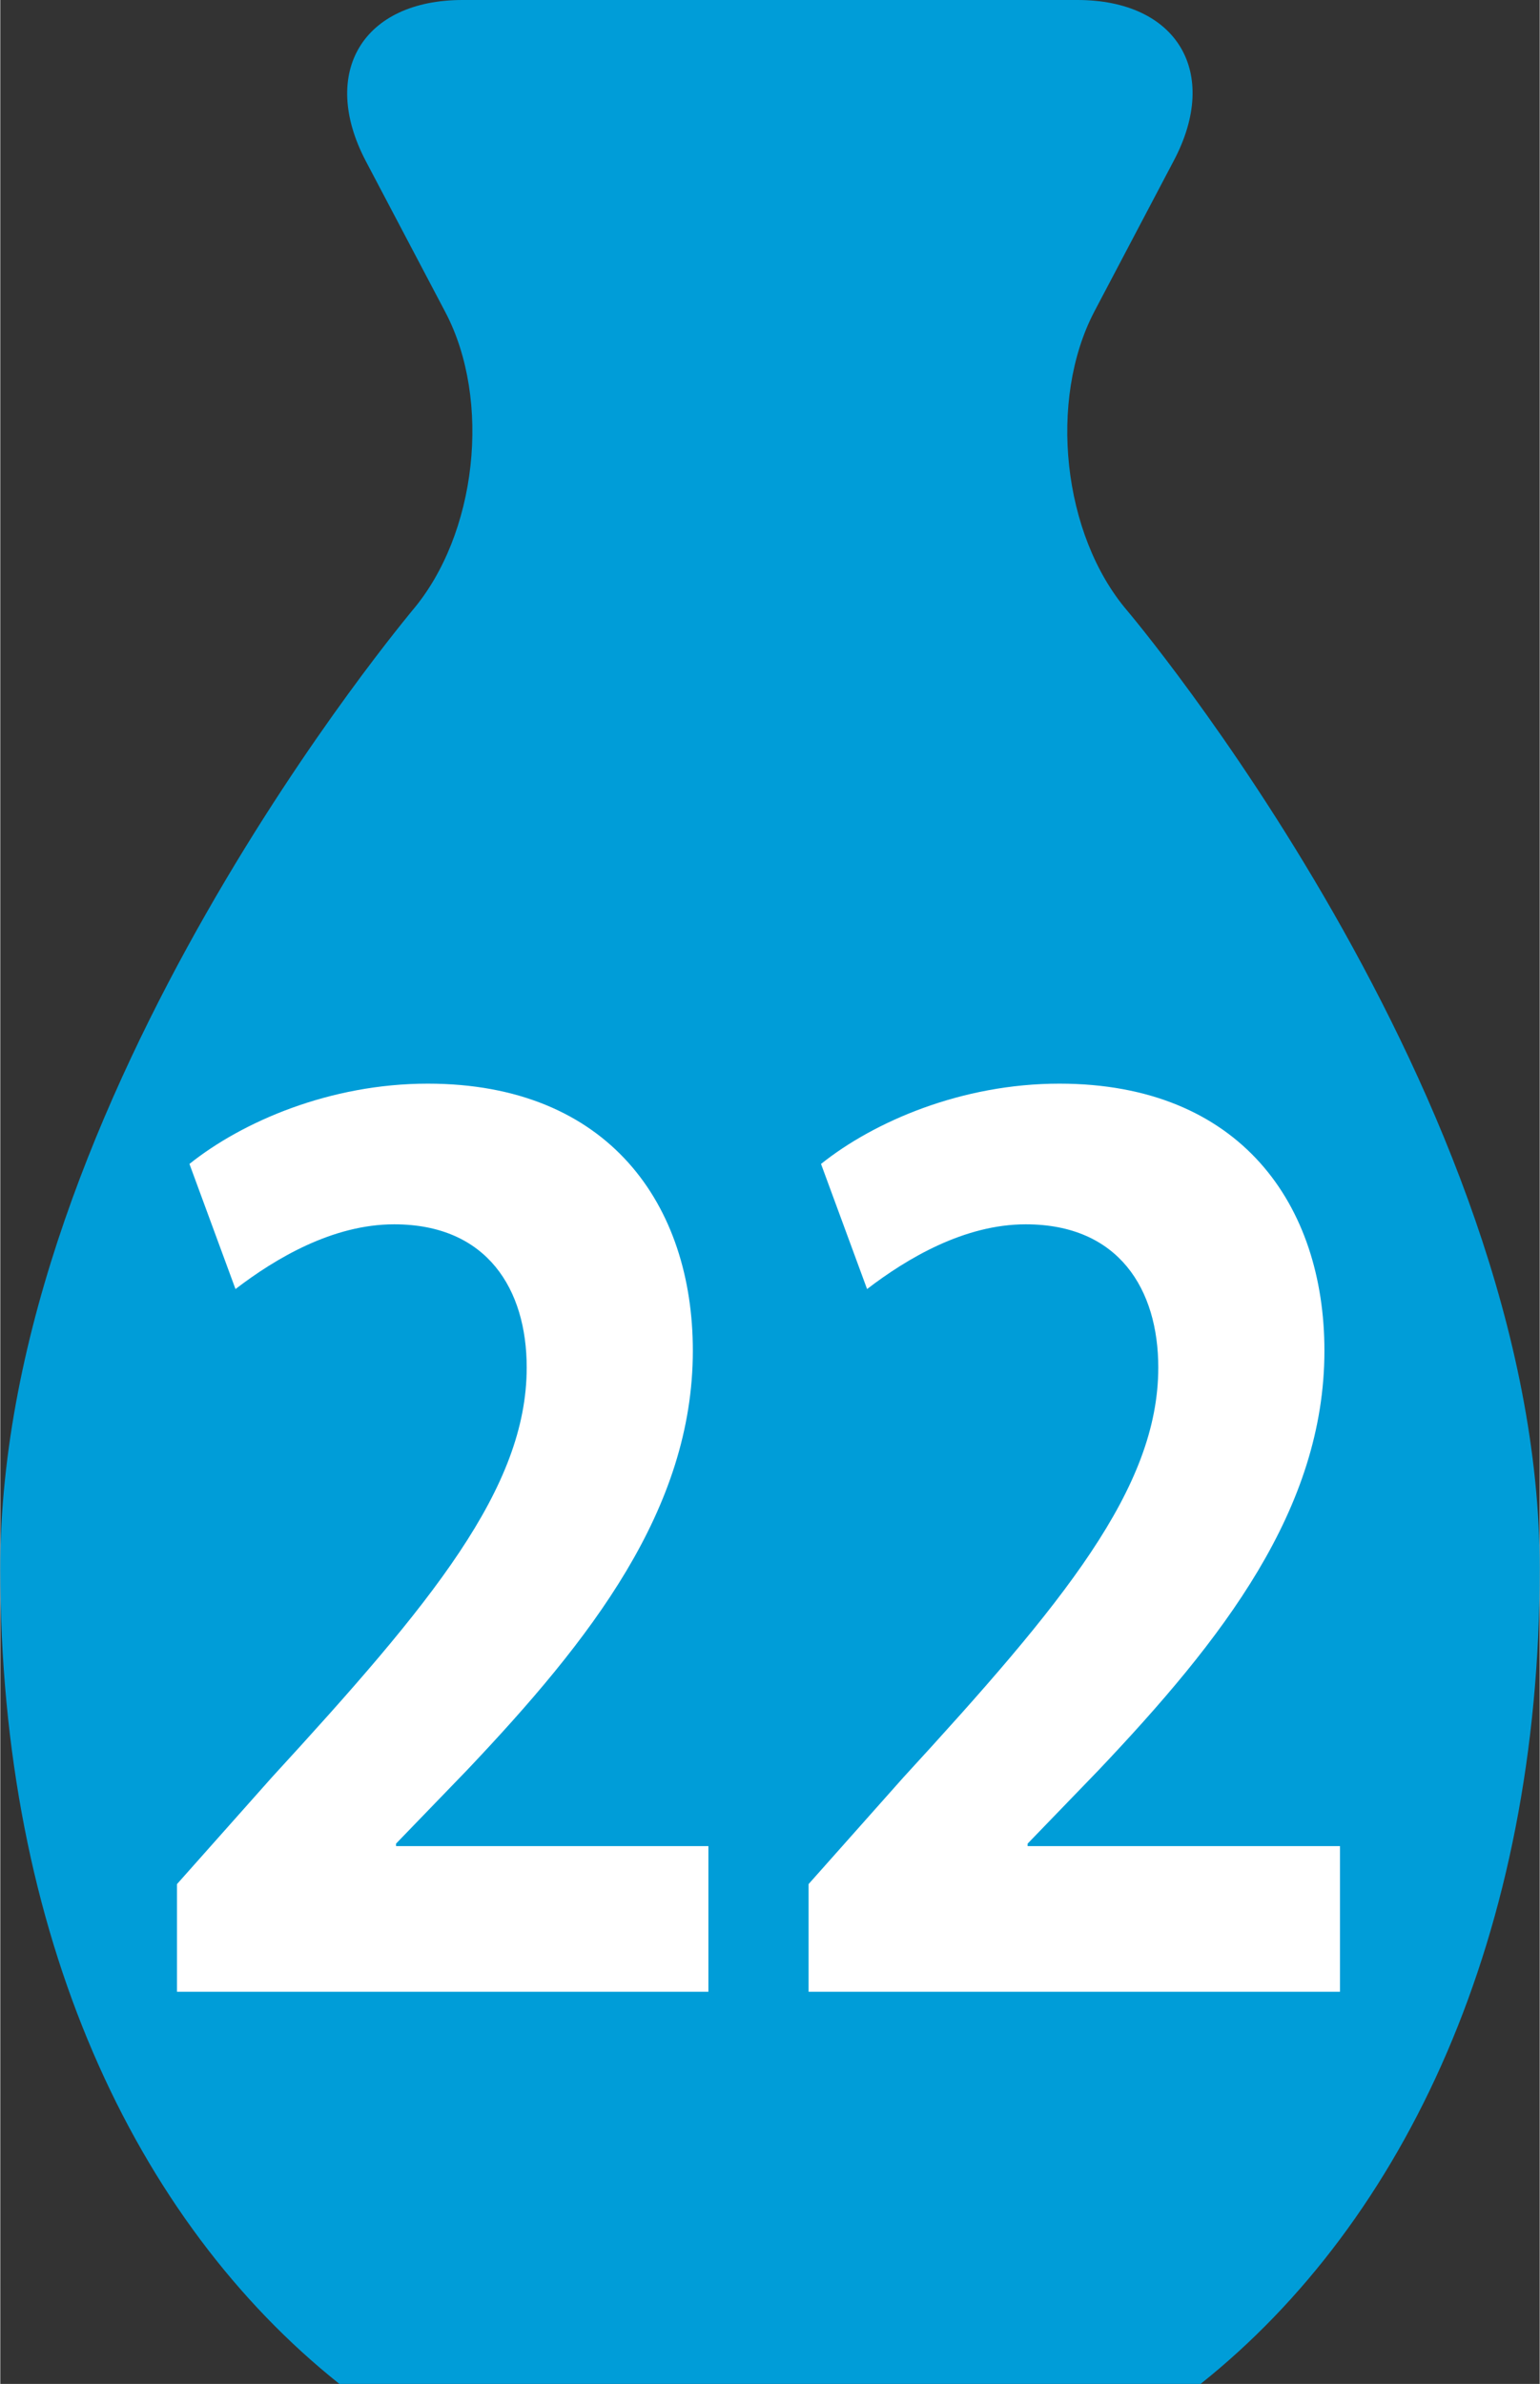
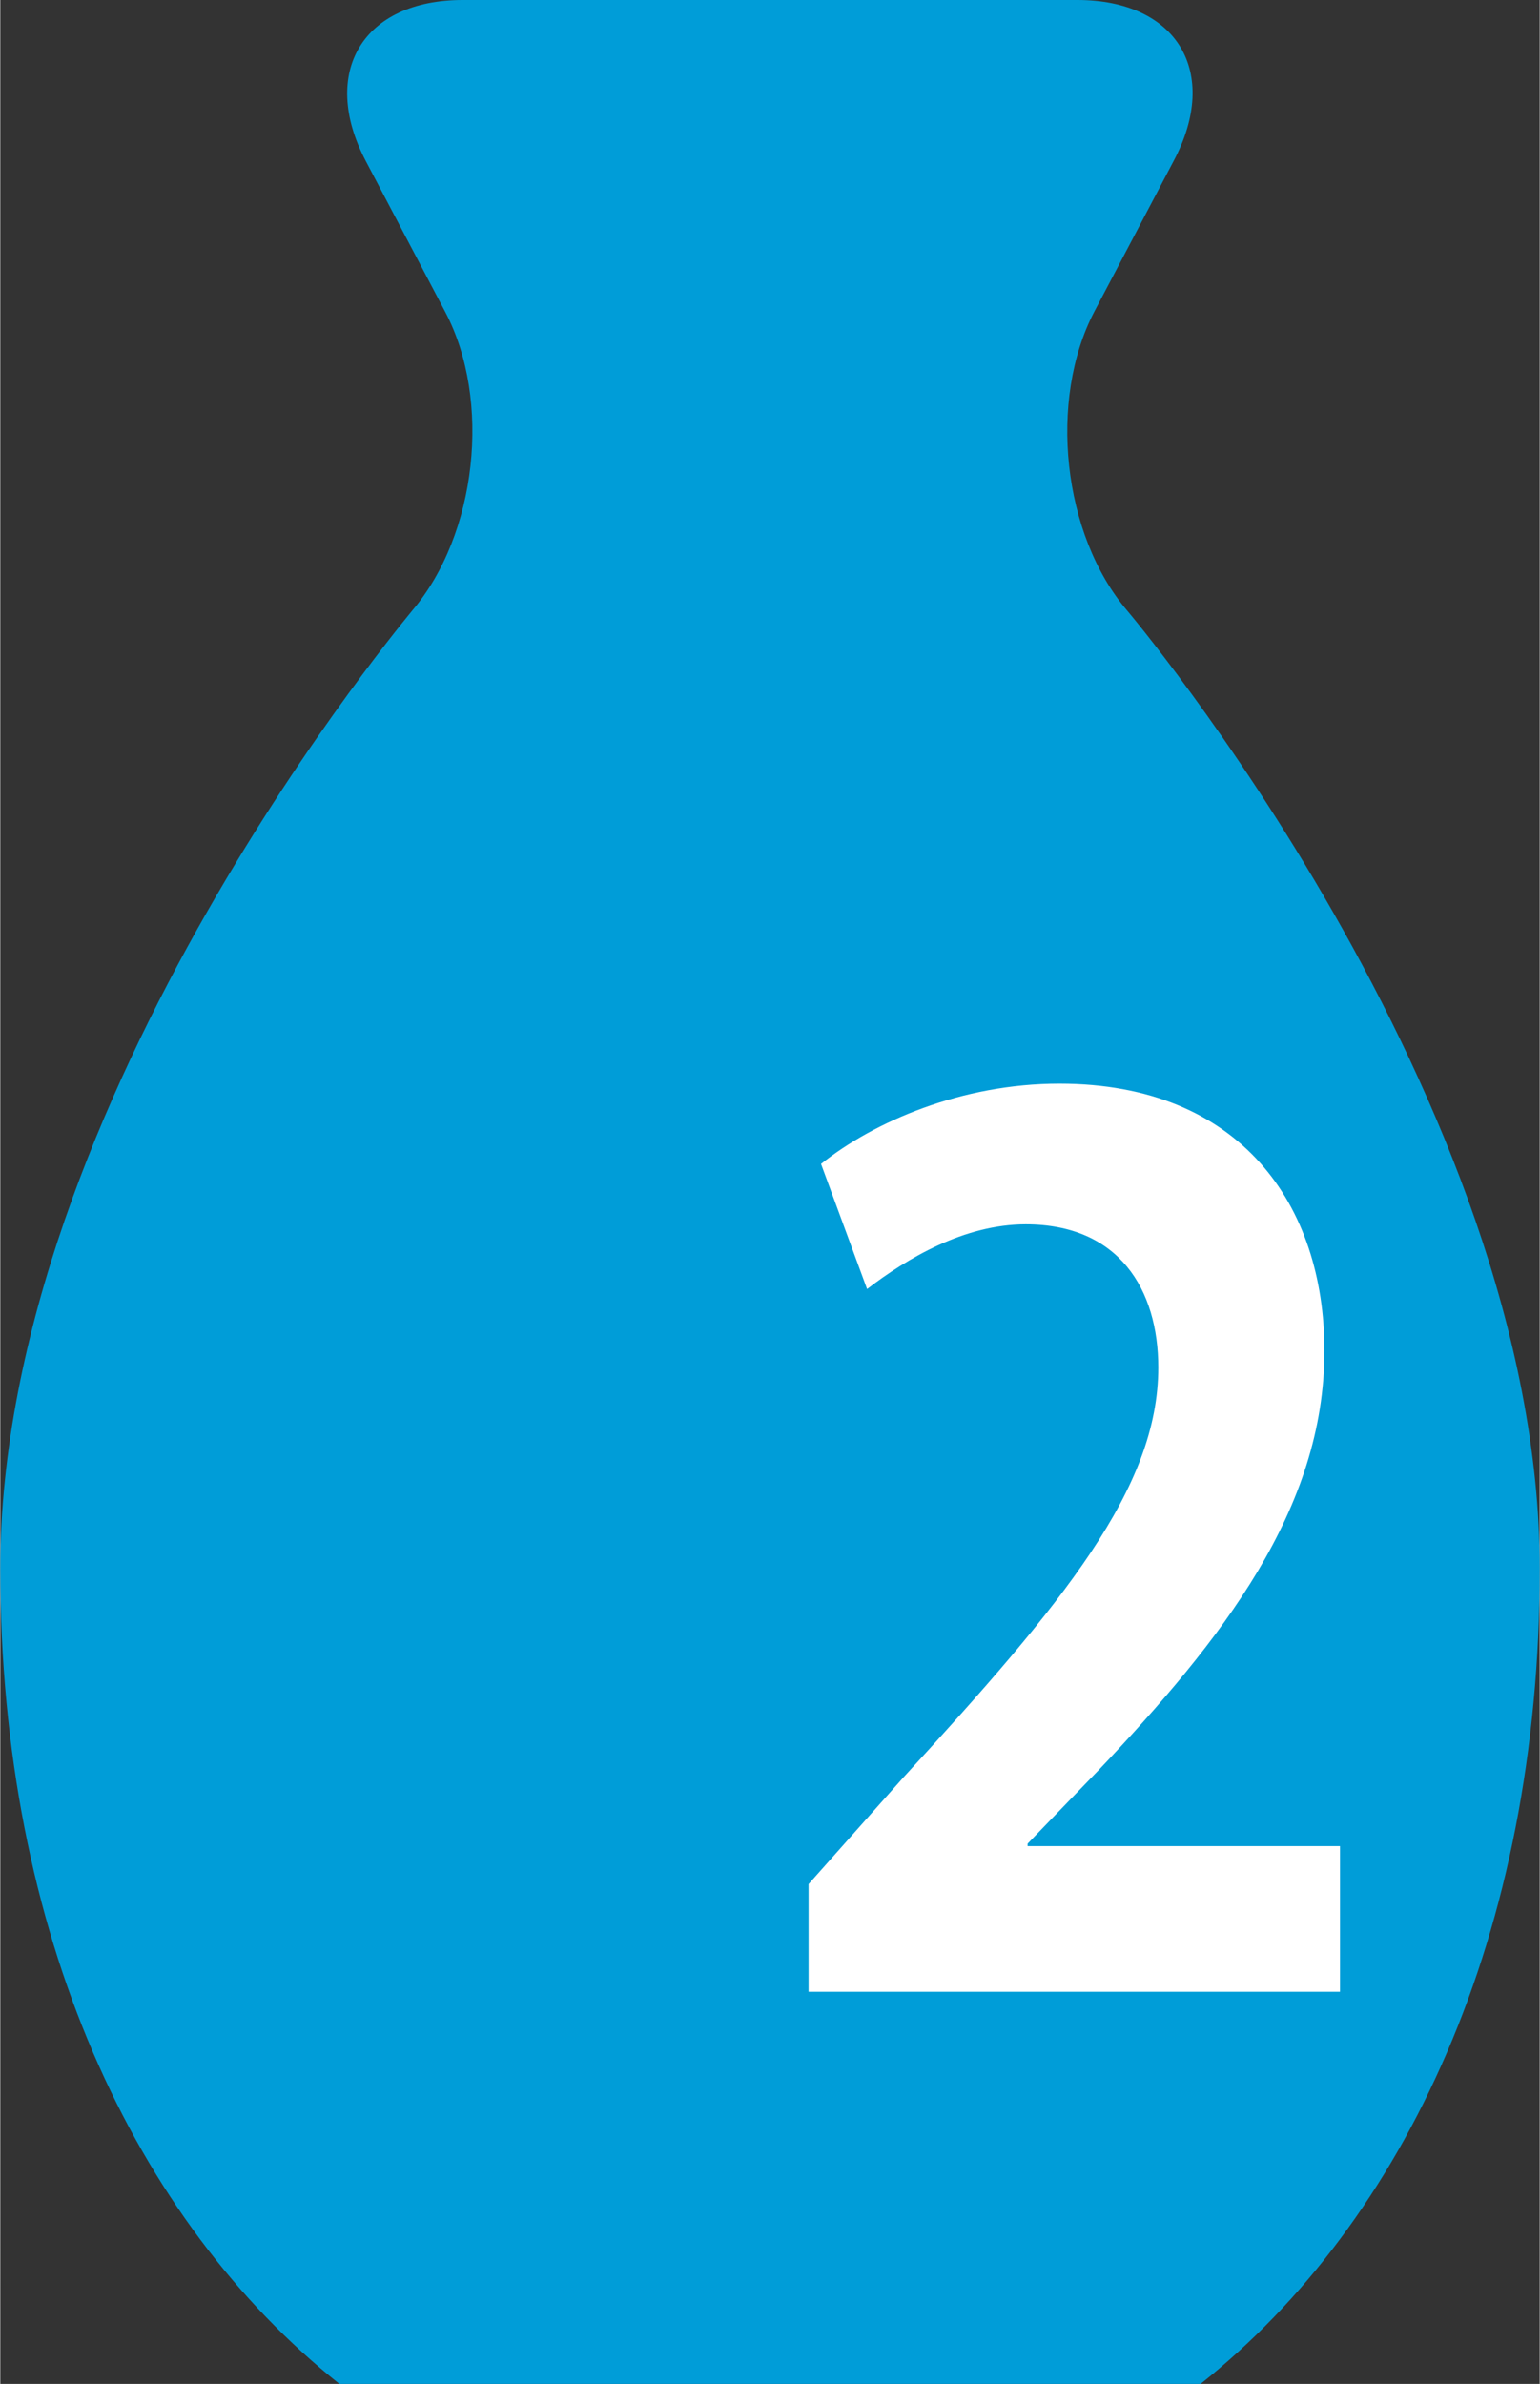
<svg xmlns="http://www.w3.org/2000/svg" id="_レイヤー_2" width="8.73mm" height="13.51mm" viewBox="0 0 24.74 38.3">
  <rect x="0" y="0" width="24.74" height="38.3" fill="#333333" stroke="none" />
  <g id="text">
    <path d="M0,25.2c0,5.89,2.16,10.48,5.45,13.1h13.84c3.29-2.62,5.45-7.21,5.45-13.1,0-7.57-6.63-15.39-6.63-15.39-1.04-1.22-1.27-3.38-.53-4.8l1.28-2.43C19.61,1.16,18.91,0,17.31,0H7.43c-1.6,0-2.3,1.16-1.56,2.58l1.28,2.43c.75,1.42.51,3.58-.53,4.8C6.63,9.81,0,17.63,0,25.2Z" fill="#009dd8" />
-     <path d="M11.38,32H2.84v-1.73l1.52-1.71c2.58-2.81,4.1-4.65,4.1-6.59,0-1.25-.63-2.3-2.13-2.3-.99,0-1.91.55-2.55,1.04l-.74-2.01c.85-.68,2.26-1.29,3.83-1.29,2.92,0,4.26,1.96,4.26,4.29,0,2.55-1.64,4.64-3.63,6.74l-1.14,1.18v.04h5.02v2.34Z" fill="#fff" />
    <path d="M21.53,32h-8.54v-1.73l1.52-1.71c2.58-2.81,4.1-4.65,4.1-6.59,0-1.25-.63-2.3-2.13-2.3-.99,0-1.91.55-2.55,1.04l-.74-2.01c.85-.68,2.26-1.29,3.83-1.29,2.92,0,4.26,1.96,4.26,4.29,0,2.55-1.64,4.64-3.63,6.74l-1.14,1.18v.04h5.02v2.34Z" fill="#fff" />
  </g>
</svg>